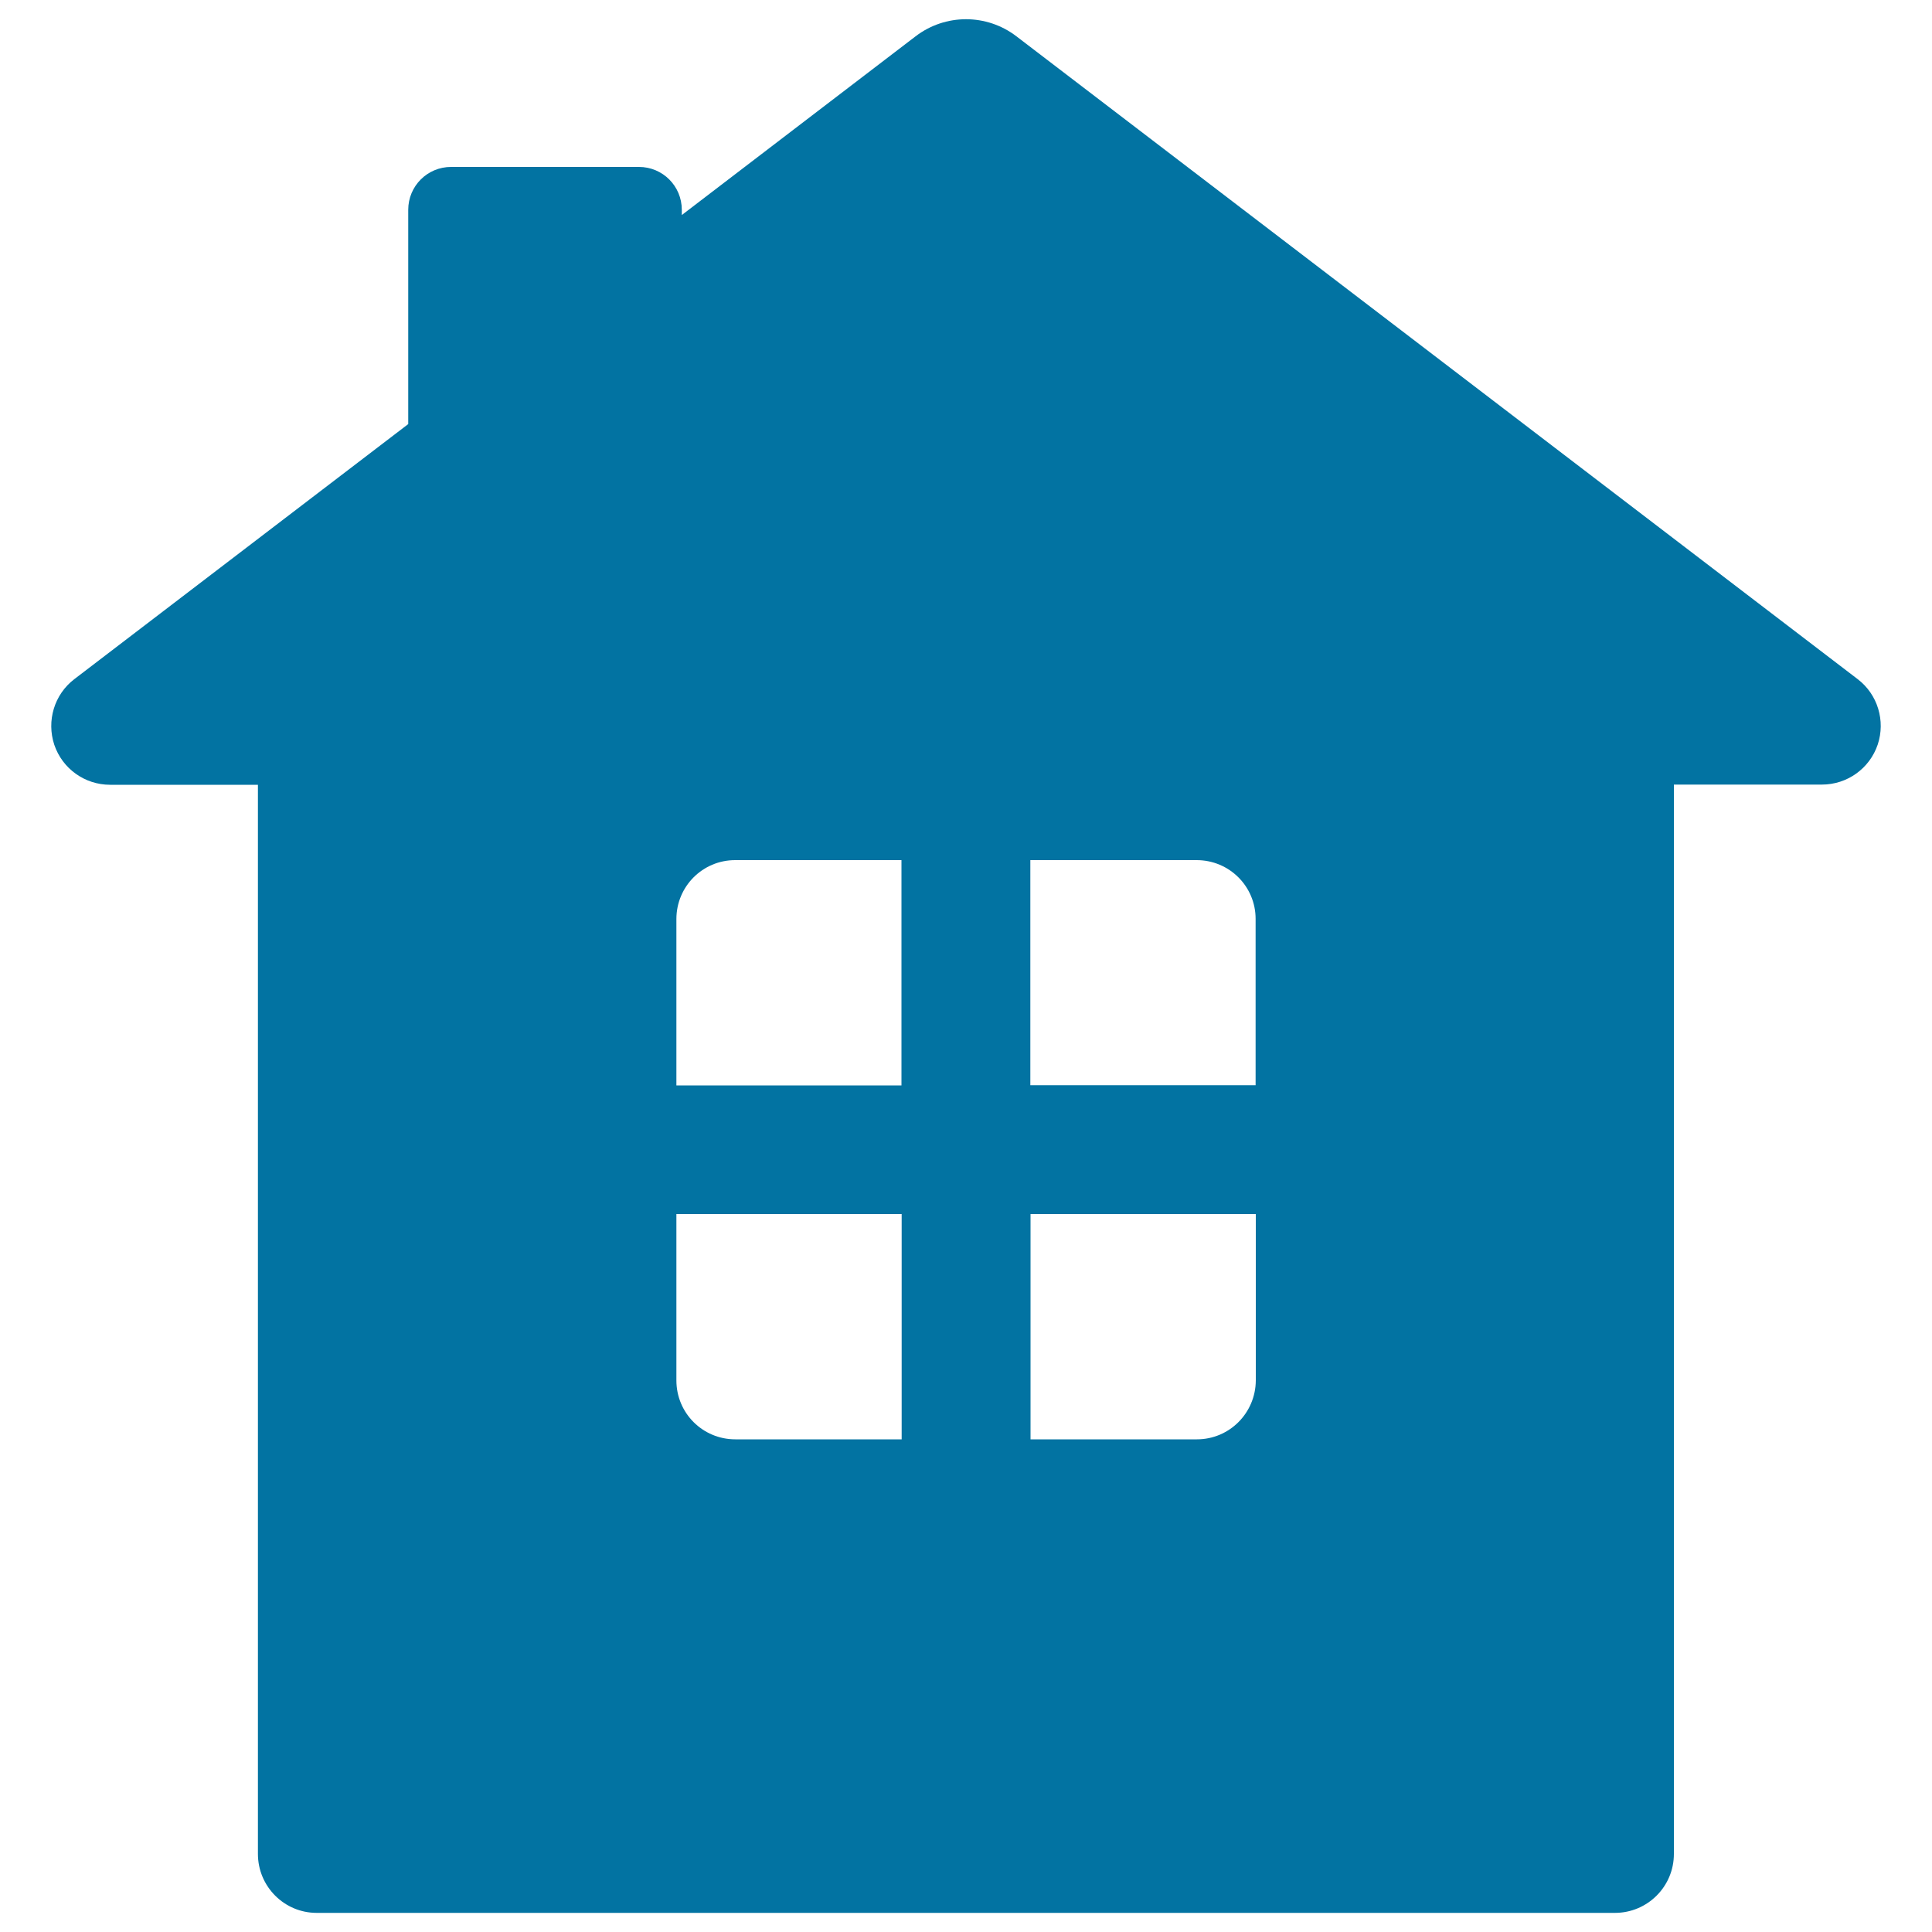
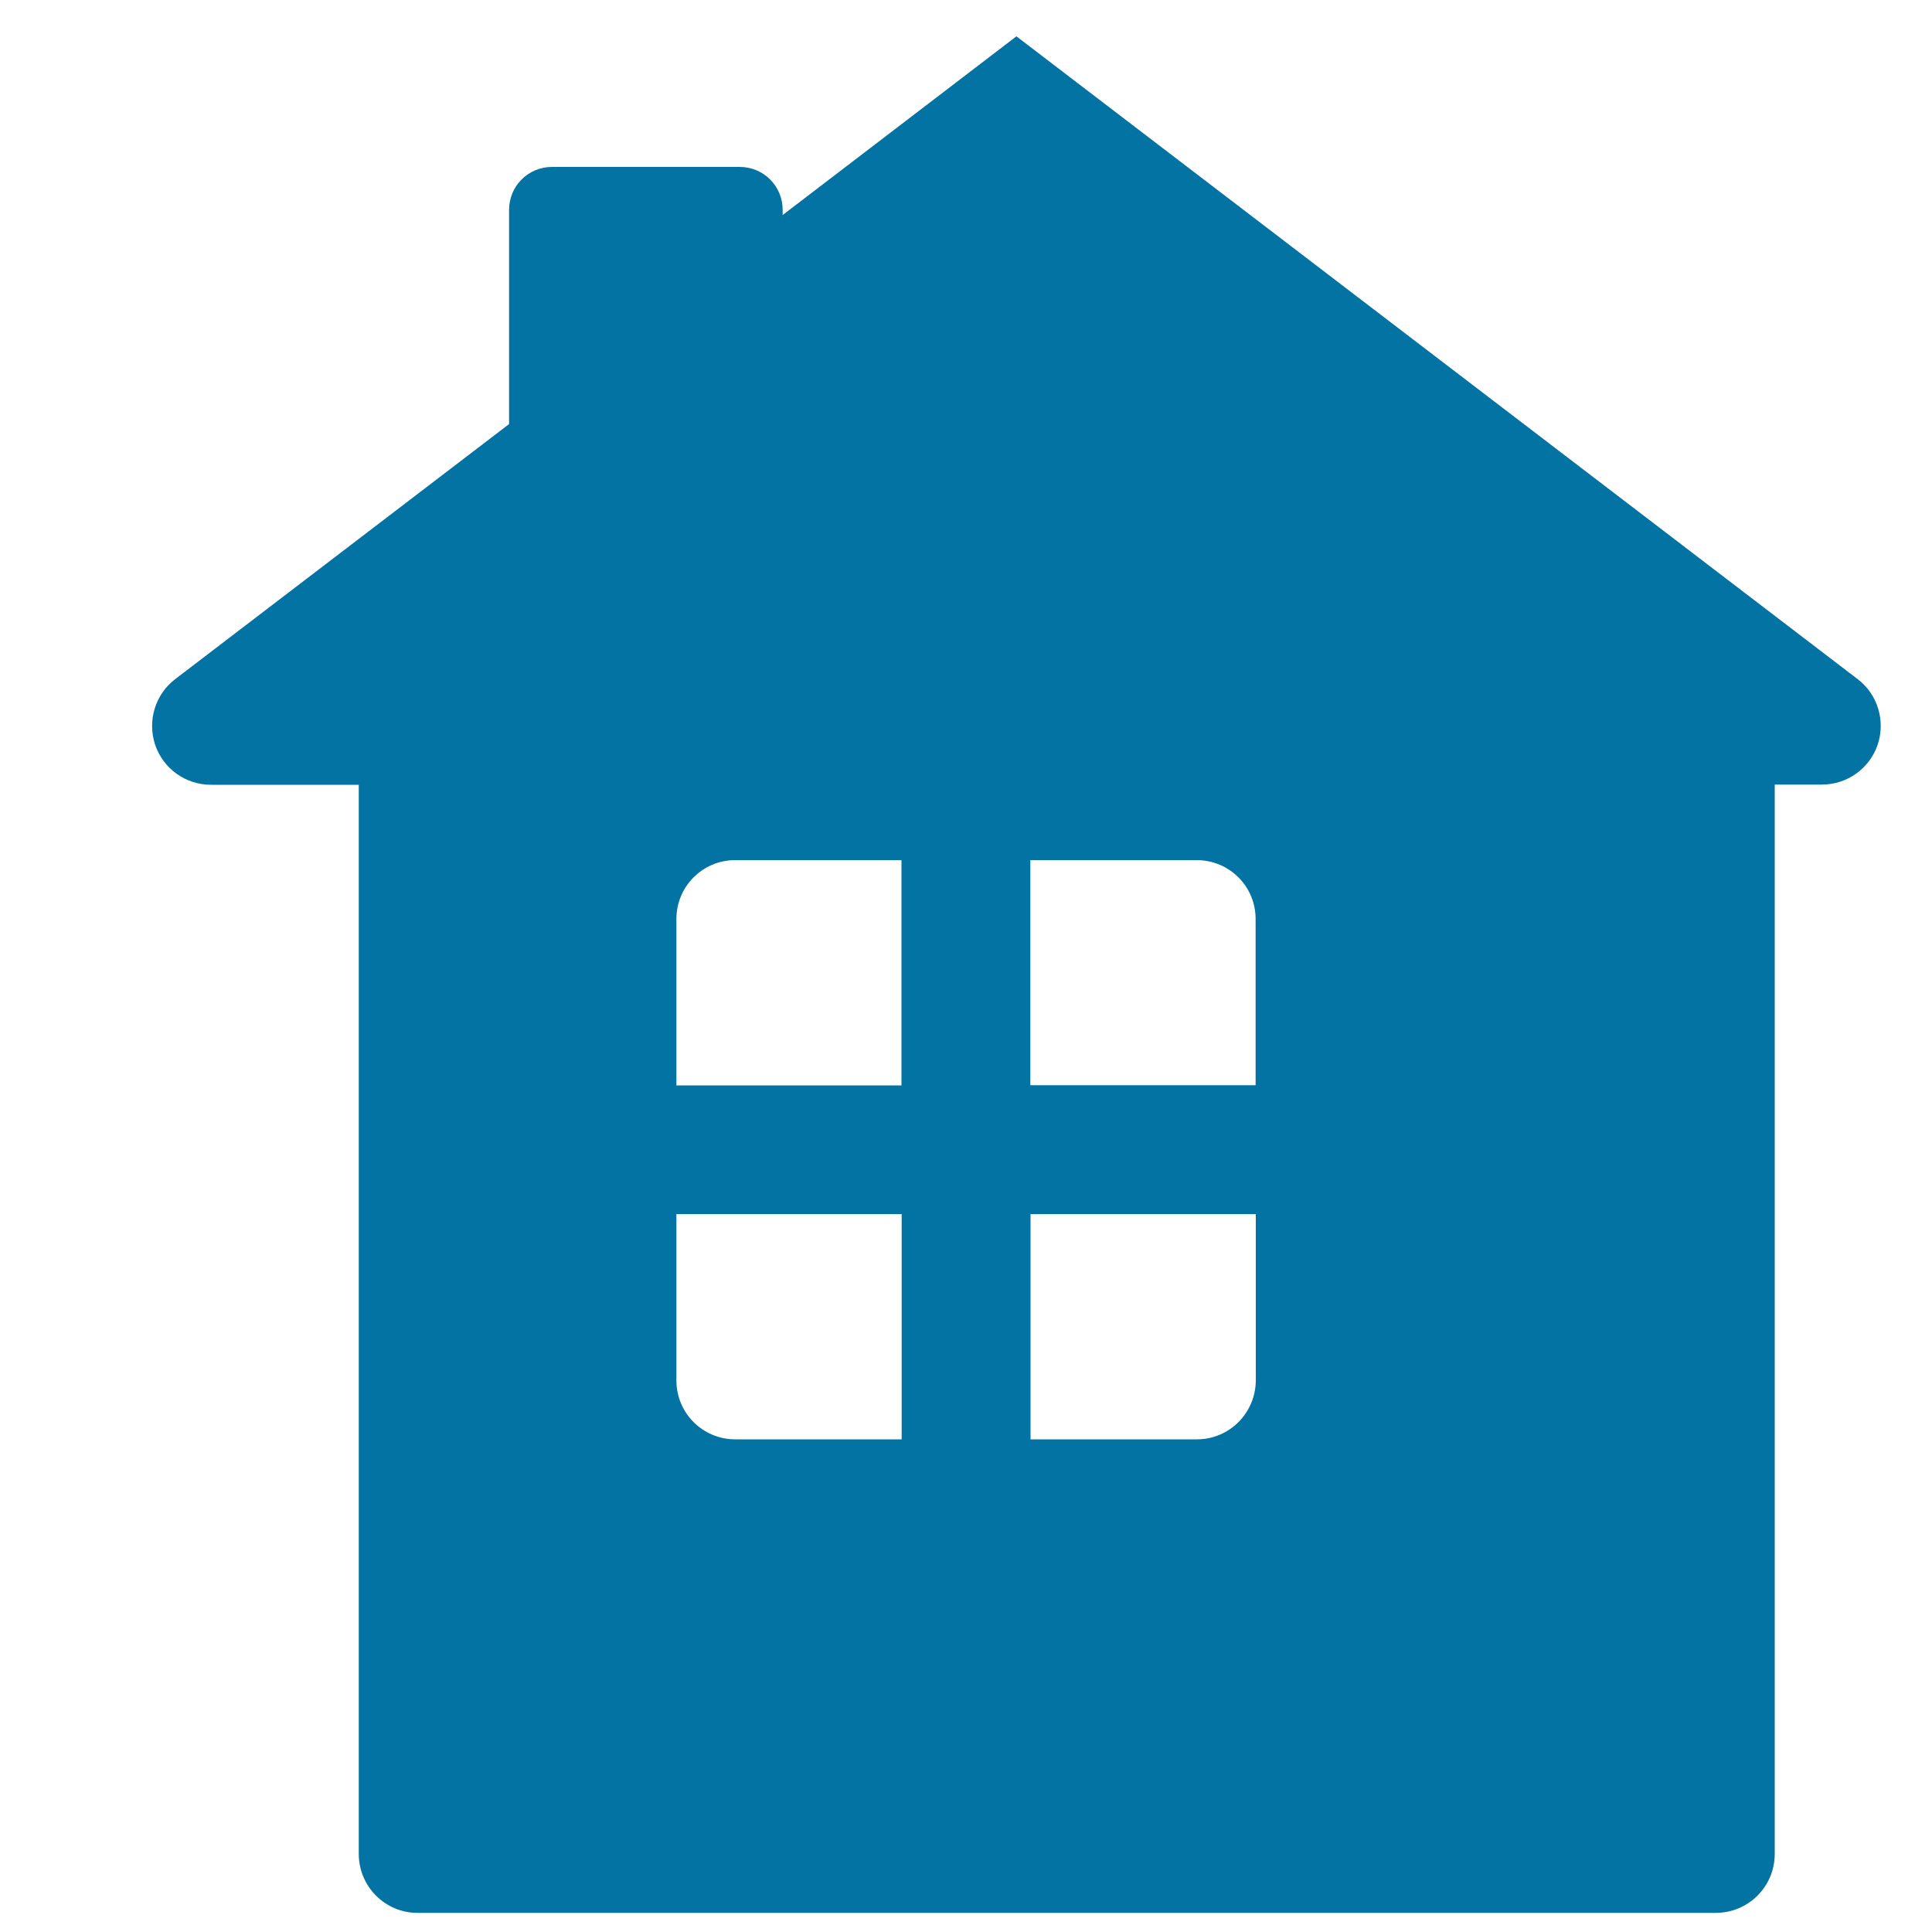
<svg xmlns="http://www.w3.org/2000/svg" viewBox="0 0 1000 1000" style="fill:#0273a2">
  <title>House SVG icon</title>
-   <path id="XMLID_241_" d="M961.5,351.5L526.1,18.8c-15.4-11.8-36.8-11.8-52.2,0l-121,92.5v-2.7c0-12.3-9.9-22.2-22.2-22.2h-97.2c-12.3,0-22.2,9.9-22.2,22.2v110.9l-172.8,132c-10.4,7.9-14.5,21.6-10.4,34c4.2,12.4,15.8,20.7,28.9,20.7h76.5v553.4c0,16.8,13.6,30.5,30.4,30.5h672c16.8,0,30.5-13.6,30.5-30.5V406.1H943c13.1,0,24.7-8.3,28.9-20.7C976,373.1,971.9,359.4,961.5,351.5z M649.9,475.6v86.1H533.3V445.2h86.1C636.3,445.2,649.9,458.8,649.9,475.6z M380.5,445.2h86.1v116.6H350.1v-86.1C350.1,458.8,363.7,445.2,380.5,445.2z M350.1,714.5v-86.1h116.6V745h-86.1C363.7,745,350.1,731.4,350.1,714.5z M619.5,745h-86.1V628.4h116.6v86.1C649.9,731.4,636.3,745,619.5,745z" />
+   <path id="XMLID_241_" d="M961.5,351.5L526.1,18.8l-121,92.5v-2.7c0-12.3-9.9-22.2-22.2-22.2h-97.2c-12.3,0-22.2,9.9-22.2,22.2v110.9l-172.8,132c-10.4,7.9-14.5,21.6-10.4,34c4.2,12.4,15.8,20.7,28.9,20.7h76.5v553.4c0,16.8,13.6,30.5,30.4,30.5h672c16.8,0,30.5-13.6,30.5-30.5V406.1H943c13.1,0,24.7-8.3,28.9-20.7C976,373.1,971.9,359.4,961.5,351.5z M649.9,475.6v86.1H533.3V445.2h86.1C636.3,445.2,649.9,458.8,649.9,475.6z M380.5,445.2h86.1v116.6H350.1v-86.1C350.1,458.8,363.7,445.2,380.5,445.2z M350.1,714.5v-86.1h116.6V745h-86.1C363.7,745,350.1,731.4,350.1,714.5z M619.5,745h-86.1V628.4h116.6v86.1C649.9,731.4,636.3,745,619.5,745z" />
</svg>